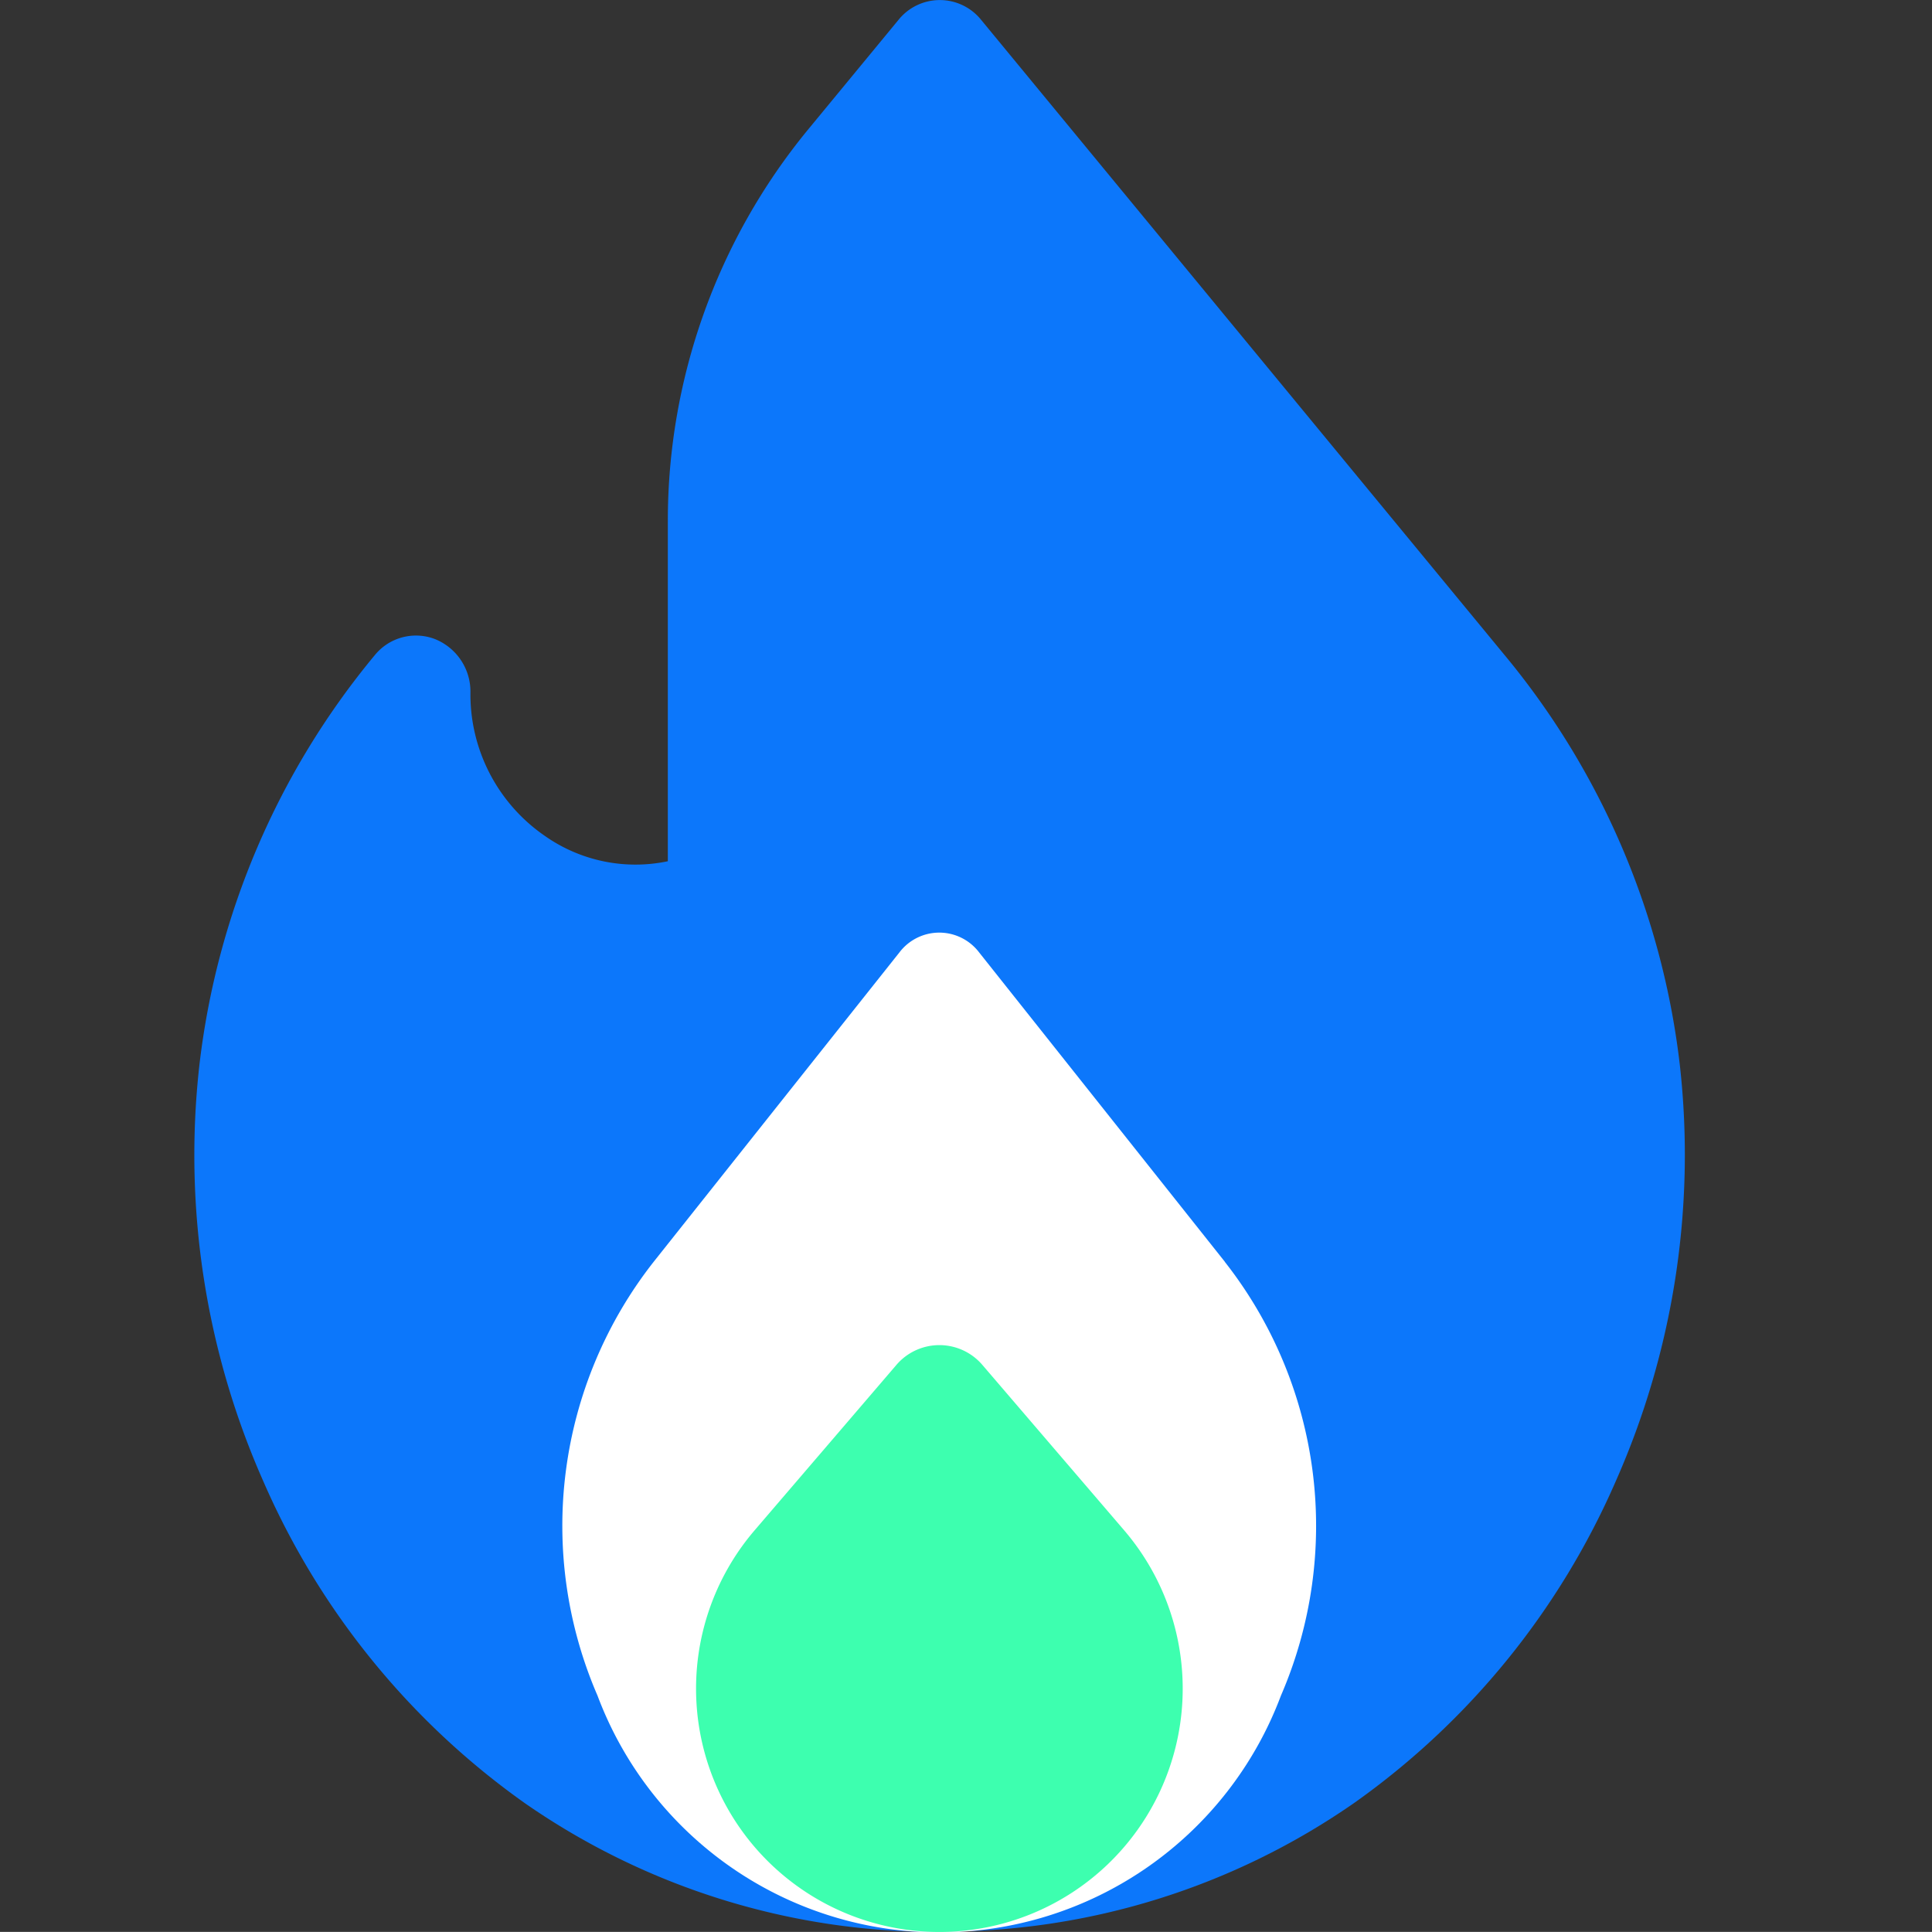
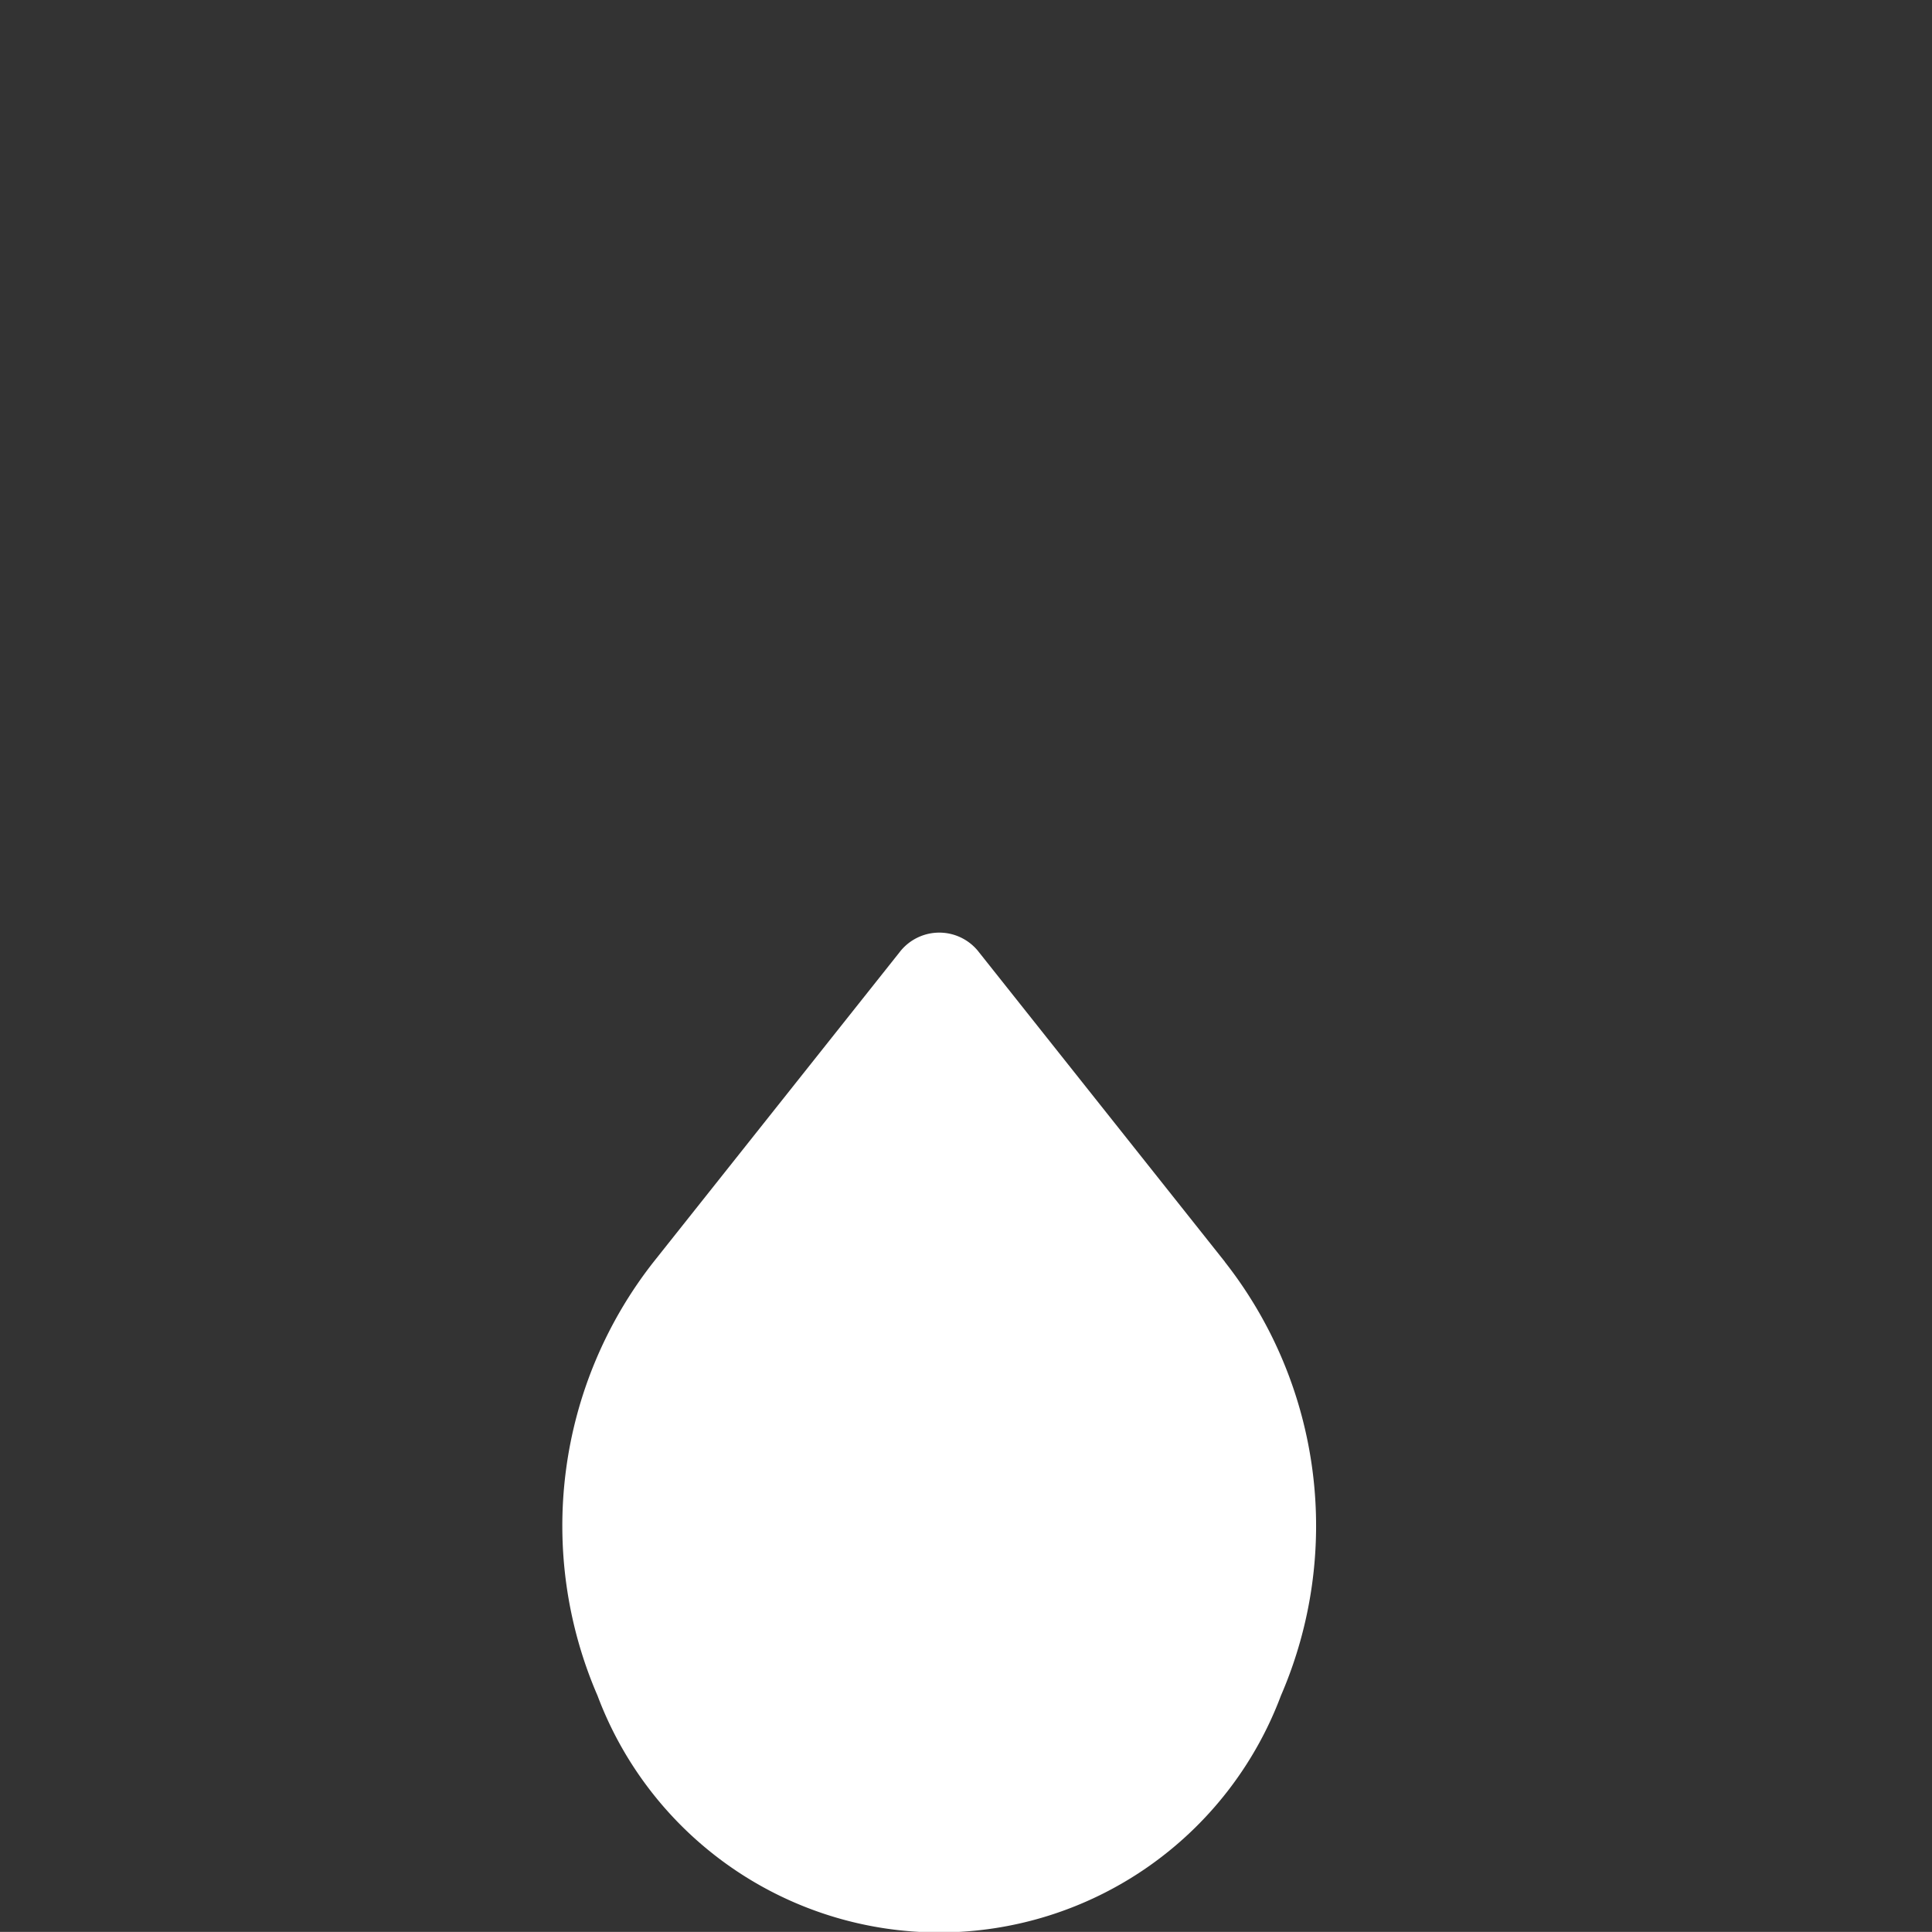
<svg xmlns="http://www.w3.org/2000/svg" width="18" height="17.999" viewBox="0 0 18 17.999">
  <rect x="0" y="0" width="18" height="17.999" fill="#333333" stroke="none" />
  <g data-name="그룹 285">
-     <path data-name="패스 164" d="M690.411 47.706a6.7 6.7 0 0 1-3.862-1.2 7.183 7.183 0 0 1-2.433-2.992 7.506 7.506 0 0 1-.6-3.869 7.3 7.3 0 0 1 1.635-3.833.494.494 0 0 1 .561-.151.527.527 0 0 1 .331.495 1.6 1.6 0 0 0 .692 1.338 1.467 1.467 0 0 0 1.147.237v-3.164a5.74 5.74 0 0 1 1.3-3.645l.849-1.03a.494.494 0 0 1 .77 0l4.876 5.917a7.3 7.3 0 0 1 1.635 3.833 7.509 7.509 0 0 1-.6 3.869 7.182 7.182 0 0 1-2.433 2.992 6.694 6.694 0 0 1-3.862 1.2" transform="translate(-681.66 -29.707)" style="fill:#0c77fb" />
    <path data-name="패스 165" d="m722.065 114.864-2.29-2.883a.466.466 0 0 0-.742 0l-2.29 2.883a3.981 3.981 0 0 0-.523 4.042 3.4 3.4 0 0 0 6.367 0 3.982 3.982 0 0 0-.523-4.042" transform="translate(-710.653 -103.108)" style="fill:#fff" />
-     <path data-name="패스 166" d="m734.234 149.85-1.321-1.541a.527.527 0 0 0-.8 0l-1.321 1.541a2.267 2.267 0 1 0 3.442 0" transform="translate(-723.761 -135.593)" style="fill:#3dffaf" />
  </g>
</svg>